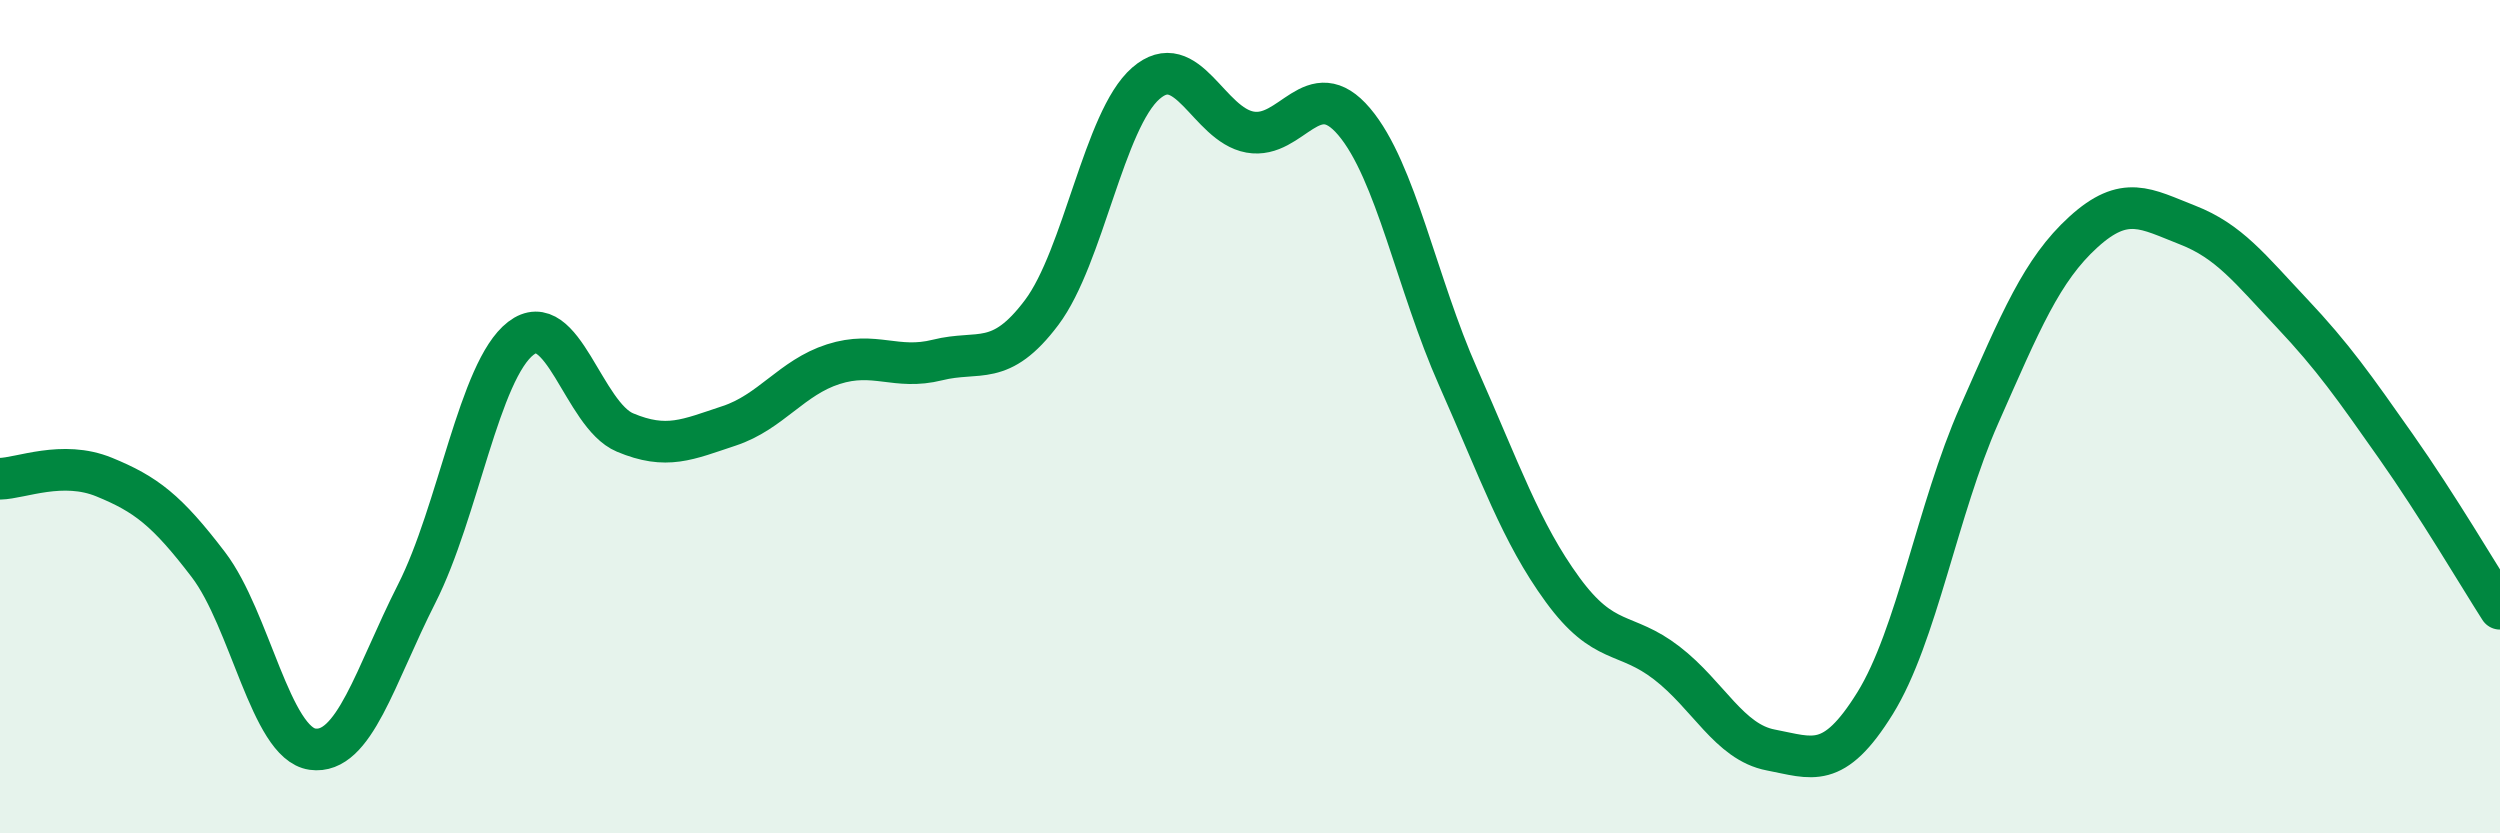
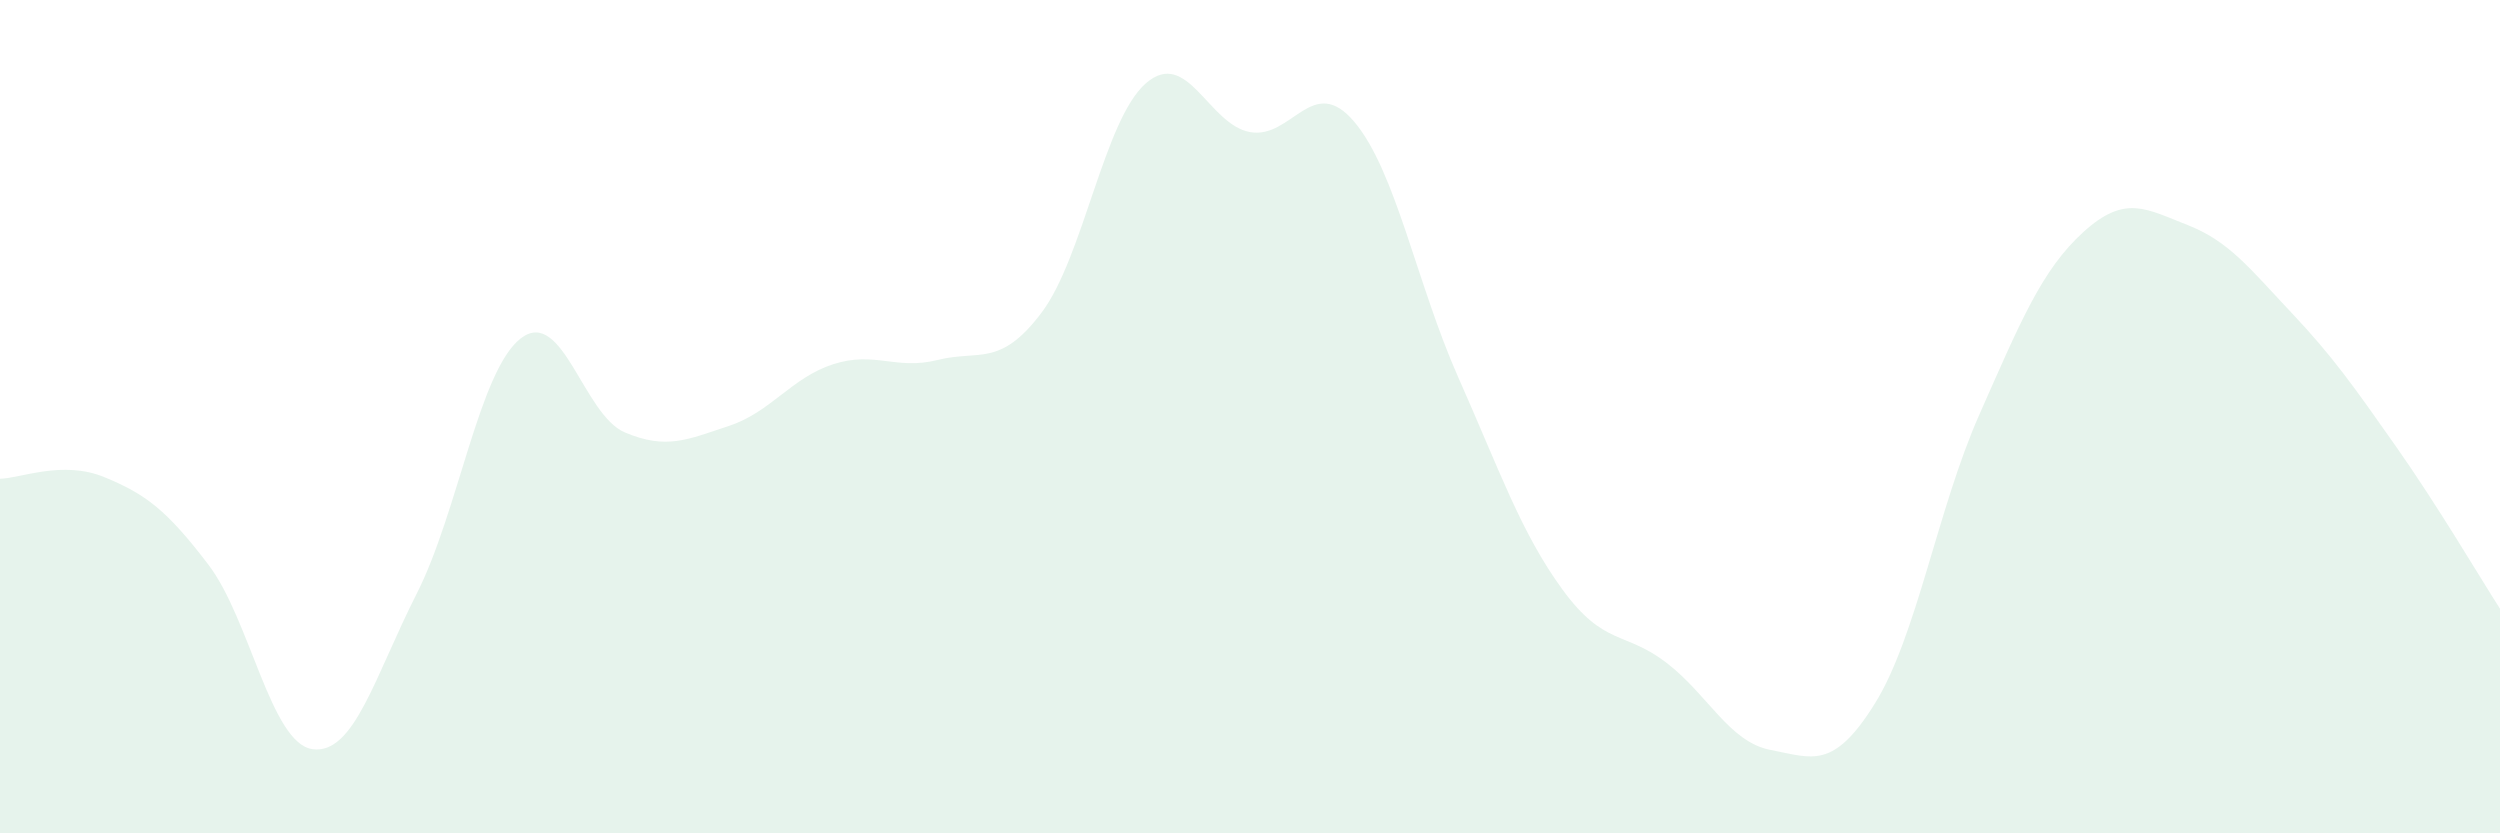
<svg xmlns="http://www.w3.org/2000/svg" width="60" height="20" viewBox="0 0 60 20">
  <path d="M 0,11.49 C 0.5,11.48 1.5,11.04 2.5,11.45 C 3.5,11.86 4,12.24 5,13.55 C 6,14.86 6.5,17.84 7.5,17.98 C 8.5,18.12 9,16.22 10,14.25 C 11,12.28 11.5,8.89 12.5,8.12 C 13.5,7.35 14,9.96 15,10.38 C 16,10.8 16.5,10.55 17.5,10.22 C 18.5,9.89 19,9.06 20,8.74 C 21,8.42 21.5,8.89 22.5,8.64 C 23.5,8.39 24,8.83 25,7.5 C 26,6.17 26.5,2.87 27.5,2 C 28.5,1.13 29,2.99 30,3.17 C 31,3.35 31.5,1.74 32.5,2.92 C 33.5,4.1 34,6.81 35,9.06 C 36,11.31 36.5,12.78 37.5,14.15 C 38.5,15.52 39,15.14 40,15.91 C 41,16.68 41.5,17.81 42.5,18 C 43.5,18.19 44,18.49 45,16.88 C 46,15.27 46.5,12.22 47.5,9.96 C 48.5,7.7 49,6.48 50,5.57 C 51,4.66 51.5,5.01 52.5,5.4 C 53.5,5.79 54,6.45 55,7.51 C 56,8.57 56.5,9.29 57.5,10.71 C 58.5,12.13 59.5,13.83 60,14.61L60 20L0 20Z" fill="#008740" opacity="0.1" stroke-linecap="round" stroke-linejoin="round" />
-   <path d="M 0,11.49 C 0.5,11.48 1.5,11.04 2.5,11.45 C 3.5,11.86 4,12.24 5,13.55 C 6,14.86 6.5,17.84 7.5,17.98 C 8.5,18.12 9,16.22 10,14.25 C 11,12.28 11.5,8.89 12.5,8.12 C 13.5,7.35 14,9.96 15,10.38 C 16,10.8 16.5,10.55 17.5,10.22 C 18.5,9.89 19,9.06 20,8.74 C 21,8.42 21.5,8.89 22.5,8.64 C 23.5,8.39 24,8.83 25,7.5 C 26,6.17 26.5,2.87 27.5,2 C 28.5,1.13 29,2.99 30,3.17 C 31,3.35 31.5,1.74 32.5,2.92 C 33.5,4.1 34,6.81 35,9.06 C 36,11.31 36.5,12.78 37.5,14.15 C 38.5,15.52 39,15.14 40,15.91 C 41,16.68 41.5,17.81 42.5,18 C 43.5,18.19 44,18.49 45,16.88 C 46,15.27 46.5,12.22 47.5,9.96 C 48.5,7.7 49,6.48 50,5.57 C 51,4.66 51.5,5.01 52.5,5.4 C 53.5,5.79 54,6.45 55,7.51 C 56,8.57 56.5,9.29 57.5,10.71 C 58.5,12.13 59.5,13.83 60,14.61" stroke="#008740" stroke-width="1" fill="none" stroke-linecap="round" stroke-linejoin="round" />
</svg>